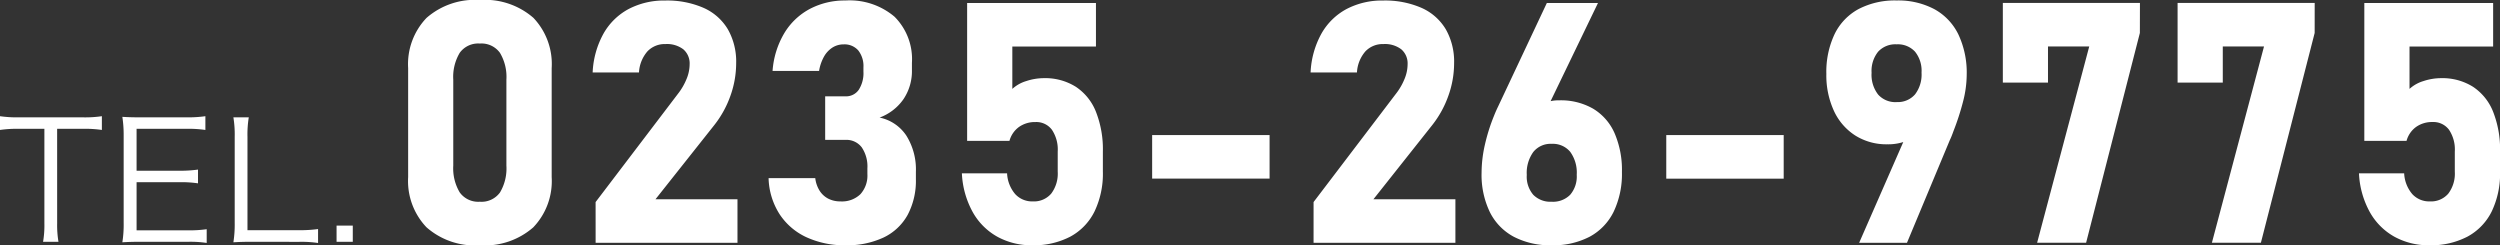
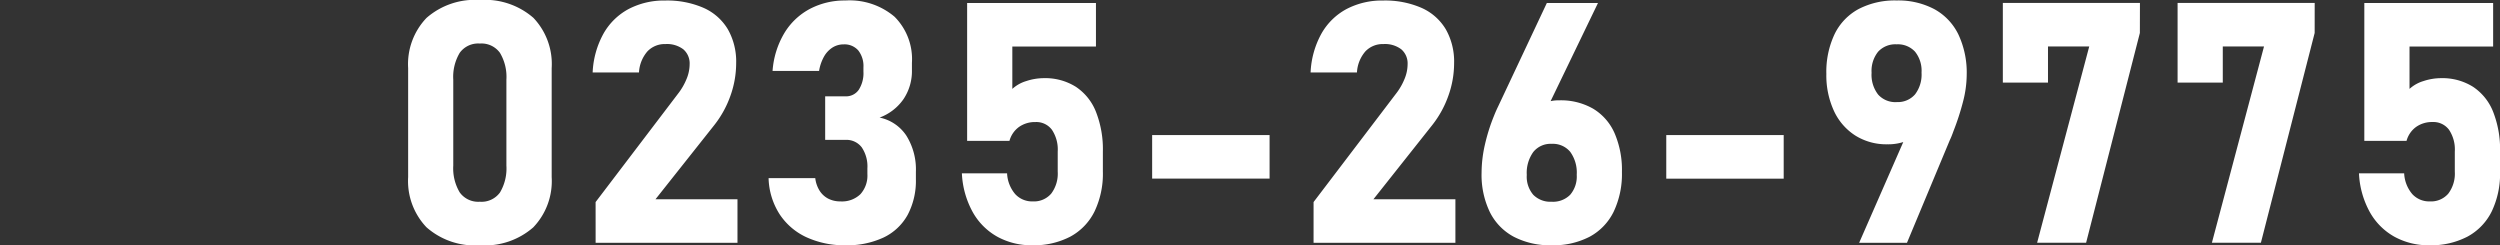
<svg xmlns="http://www.w3.org/2000/svg" width="257.11" height="25.225" viewBox="0 0 257.11 25.225">
  <rect x="0" y="0" width="257.11" height="25.225" fill="#333333" stroke="none" />
  <g transform="translate(11741.776 6172.719)">
-     <path d="M6.1-11.071H8.713a12.114,12.114,0,0,1,1.988.118v-1.415a11.847,11.847,0,0,1-1.988.118H2.144a11.877,11.877,0,0,1-1.92-.118v1.415a12.107,12.107,0,0,1,1.937-.118H4.789v9.719a10.043,10.043,0,0,1-.135,1.9H6.237a10.388,10.388,0,0,1-.135-1.9ZM21.481-.746a12.474,12.474,0,0,1-1.87.118h-5.34V-5.58H18.7a11.425,11.425,0,0,1,1.887.118V-6.877a13.178,13.178,0,0,1-1.887.118h-4.43v-4.312H19.46a11.836,11.836,0,0,1,1.887.118v-1.415a12.56,12.56,0,0,1-1.887.118h-4.8c-.809,0-1.263-.017-1.853-.051a12.414,12.414,0,0,1,.135,1.92V-1.4a11.6,11.6,0,0,1-.135,2c.573-.034,1.044-.051,1.853-.051h4.935a11.03,11.03,0,0,1,1.887.118Zm9.5,1.3a11.527,11.527,0,0,1,1.954.118V-.762a13.367,13.367,0,0,1-1.954.118H25.675v-9.618a10.79,10.79,0,0,1,.135-1.988H24.227a10.907,10.907,0,0,1,.135,1.988V-1.4a11.847,11.847,0,0,1-.135,2c.59-.034,1.061-.051,1.836-.051Zm3.857-1.668V.551h1.668V-1.116Z" transform="translate(-11742 -6148.401)" fill="#fff" />
    <path d="M9.474,1.506a7.508,7.508,0,0,1-5.5-1.857A6.9,6.9,0,0,1,2.095-5.5V-16.713a6.875,6.875,0,0,1,1.891-5.165,7.556,7.556,0,0,1,5.488-1.841,7.572,7.572,0,0,1,5.5,1.832,6.887,6.887,0,0,1,1.883,5.174V-5.5A6.875,6.875,0,0,1,14.961-.335,7.556,7.556,0,0,1,9.474,1.506Zm0-4.478a2.339,2.339,0,0,0,2.07-.958A4.83,4.83,0,0,0,12.2-6.688v-8.838a4.83,4.83,0,0,0-.662-2.757,2.339,2.339,0,0,0-2.07-.958,2.339,2.339,0,0,0-2.07.958,4.83,4.83,0,0,0-.662,2.757v8.838A4.83,4.83,0,0,0,7.4-3.931,2.339,2.339,0,0,0,9.474-2.973Zm11.9.034,8.465-11.128a6.359,6.359,0,0,0,.891-1.535,3.989,3.989,0,0,0,.314-1.467V-17.1a1.906,1.906,0,0,0-.645-1.544,2.767,2.767,0,0,0-1.832-.543,2.448,2.448,0,0,0-1.866.755,3.608,3.608,0,0,0-.865,2.146v.017H21.071v-.017a9.043,9.043,0,0,1,1.111-3.969,6.485,6.485,0,0,1,2.587-2.536,7.845,7.845,0,0,1,3.766-.874,9.366,9.366,0,0,1,3.944.755,5.481,5.481,0,0,1,2.494,2.2,6.691,6.691,0,0,1,.857,3.477v.017a9.931,9.931,0,0,1-.585,3.333,10.468,10.468,0,0,1-1.637,2.994L27.534-3.227h8.431V1.251H21.376ZM47.07,1.506A9.334,9.334,0,0,1,43.084.691,6.622,6.622,0,0,1,40.3-1.683,7.2,7.2,0,0,1,39.165-5.4h4.8a3.1,3.1,0,0,0,.45,1.3,2.319,2.319,0,0,0,.891.814,2.7,2.7,0,0,0,1.255.28,2.728,2.728,0,0,0,2.044-.738,2.849,2.849,0,0,0,.721-2.078V-6.4a3.506,3.506,0,0,0-.585-2.171,1.98,1.98,0,0,0-1.671-.763H44.984v-4.478H47.07a1.585,1.585,0,0,0,1.366-.67,3.159,3.159,0,0,0,.483-1.874v-.424a2.607,2.607,0,0,0-.534-1.756,1.876,1.876,0,0,0-1.5-.619,2.122,2.122,0,0,0-1.145.322,2.631,2.631,0,0,0-.874.933,4.446,4.446,0,0,0-.509,1.476H39.573a8.823,8.823,0,0,1,1.213-3.893,6.762,6.762,0,0,1,2.638-2.494,7.677,7.677,0,0,1,3.63-.857A7.14,7.14,0,0,1,52.117-22a6.169,6.169,0,0,1,1.79,4.741v.746a5.181,5.181,0,0,1-.865,2.986,5.167,5.167,0,0,1-2.46,1.9,4.354,4.354,0,0,1,2.757,1.866,6.552,6.552,0,0,1,.975,3.715V-5.3a7.474,7.474,0,0,1-.848,3.681A5.544,5.544,0,0,1,50.989.708,8.838,8.838,0,0,1,47.07,1.506Zm19.2,0A7.277,7.277,0,0,1,62.7.632a6.55,6.55,0,0,1-2.544-2.544,9.072,9.072,0,0,1-1.111-3.961V-5.89h4.648v.017a3.546,3.546,0,0,0,.831,2.112,2.353,2.353,0,0,0,1.815.755,2.334,2.334,0,0,0,1.891-.8A3.41,3.41,0,0,0,68.9-6.06v-2.07a3.642,3.642,0,0,0-.6-2.248,2,2,0,0,0-1.688-.789,2.832,2.832,0,0,0-1.7.509,2.612,2.612,0,0,0-.975,1.425H59.584V-23.413H72.832v4.478h-8.6v4.36a3.665,3.665,0,0,1,1.433-.806,5.783,5.783,0,0,1,1.807-.3,5.919,5.919,0,0,1,3.282.882,5.5,5.5,0,0,1,2.078,2.578,10.539,10.539,0,0,1,.712,4.088v2.07a8.983,8.983,0,0,1-.857,4.088A5.91,5.91,0,0,1,70.2.615,8.1,8.1,0,0,1,66.267,1.506ZM90.689-9.826v4.478H78.611V-9.826Zm4.524,6.887,8.465-11.128a6.359,6.359,0,0,0,.891-1.535,3.989,3.989,0,0,0,.314-1.467V-17.1a1.906,1.906,0,0,0-.645-1.544,2.767,2.767,0,0,0-1.832-.543,2.448,2.448,0,0,0-1.866.755,3.608,3.608,0,0,0-.865,2.146v.017H94.907v-.017a9.043,9.043,0,0,1,1.111-3.969,6.485,6.485,0,0,1,2.587-2.536,7.845,7.845,0,0,1,3.766-.874,9.366,9.366,0,0,1,3.944.755,5.481,5.481,0,0,1,2.494,2.2,6.691,6.691,0,0,1,.857,3.477v.017a9.931,9.931,0,0,1-.585,3.333,10.468,10.468,0,0,1-1.637,2.994L101.37-3.227H109.8V1.251H95.212ZM119.7,1.506a8.1,8.1,0,0,1-3.893-.874,5.8,5.8,0,0,1-2.468-2.544,8.814,8.814,0,0,1-.848-4.029v-.017a13.109,13.109,0,0,1,.331-2.833,18.924,18.924,0,0,1,.941-3q.1-.254.212-.509t.229-.492l5-10.619h5.259l-5.937,12.3-1.17-.611a2.971,2.971,0,0,1,1.238-1.238,3.929,3.929,0,0,1,1.9-.441,6.639,6.639,0,0,1,3.477.865,5.518,5.518,0,0,1,2.2,2.519,9.529,9.529,0,0,1,.755,3.978v.017a9.017,9.017,0,0,1-.848,4.071A5.824,5.824,0,0,1,123.612.624,8.071,8.071,0,0,1,119.7,1.506Zm0-4.478a2.477,2.477,0,0,0,1.908-.721,2.891,2.891,0,0,0,.67-2.044v-.017a3.634,3.634,0,0,0-.67-2.349,2.321,2.321,0,0,0-1.908-.823,2.281,2.281,0,0,0-1.891.84,3.677,3.677,0,0,0-.67,2.349v.017a2.86,2.86,0,0,0,.67,2.036A2.47,2.47,0,0,0,119.7-2.973Zm23.862-6.853v4.478H131.486V-9.826ZM156.688-11l.831.611a2.542,2.542,0,0,1-1.281,1.145,5.151,5.151,0,0,1-2.027.365,5.993,5.993,0,0,1-3.282-.9,5.957,5.957,0,0,1-2.2-2.536,8.716,8.716,0,0,1-.78-3.791v-.017a9.059,9.059,0,0,1,.848-4.088,5.824,5.824,0,0,1,2.468-2.578,8.071,8.071,0,0,1,3.91-.882,7.909,7.909,0,0,1,3.893.9,5.9,5.9,0,0,1,2.468,2.612,9.209,9.209,0,0,1,.848,4.122v.017a11.117,11.117,0,0,1-.356,2.672,25.921,25.921,0,0,1-1,3.1q-.085.237-.178.475t-.2.458l-4.41,10.568h-4.919Zm-1.51-2.222a2.346,2.346,0,0,0,1.891-.789,3.347,3.347,0,0,0,.67-2.231v-.017a3.128,3.128,0,0,0-.67-2.146,2.4,2.4,0,0,0-1.891-.755,2.4,2.4,0,0,0-1.908.763,3.161,3.161,0,0,0-.67,2.154v.017A3.312,3.312,0,0,0,153.27-14,2.378,2.378,0,0,0,155.178-13.218Zm25.015-7.108-5.53,21.577h-5.038l5.36-20.186h-4.241v3.715H166.1v-8.193h14.1Zm17.976,0-5.53,21.577H187.6l5.36-20.186H188.72v3.715h-4.648v-8.193h14.1ZM209.953,1.506a7.277,7.277,0,0,1-3.571-.874,6.55,6.55,0,0,1-2.544-2.544,9.072,9.072,0,0,1-1.111-3.961V-5.89h4.648v.017a3.546,3.546,0,0,0,.831,2.112,2.353,2.353,0,0,0,1.815.755,2.334,2.334,0,0,0,1.891-.8,3.41,3.41,0,0,0,.67-2.256v-2.07a3.642,3.642,0,0,0-.6-2.248,2,2,0,0,0-1.688-.789,2.832,2.832,0,0,0-1.7.509,2.612,2.612,0,0,0-.975,1.425h-4.343V-23.413h13.248v4.478h-8.6v4.36a3.665,3.665,0,0,1,1.433-.806,5.784,5.784,0,0,1,1.807-.3,5.919,5.919,0,0,1,3.282.882,5.5,5.5,0,0,1,2.078,2.578,10.539,10.539,0,0,1,.712,4.088v2.07a8.983,8.983,0,0,1-.857,4.088A5.91,5.91,0,0,1,213.888.615,8.1,8.1,0,0,1,209.953,1.506Z" transform="translate(-11701.896 -6149)" fill="#fff" />
  </g>
</svg>